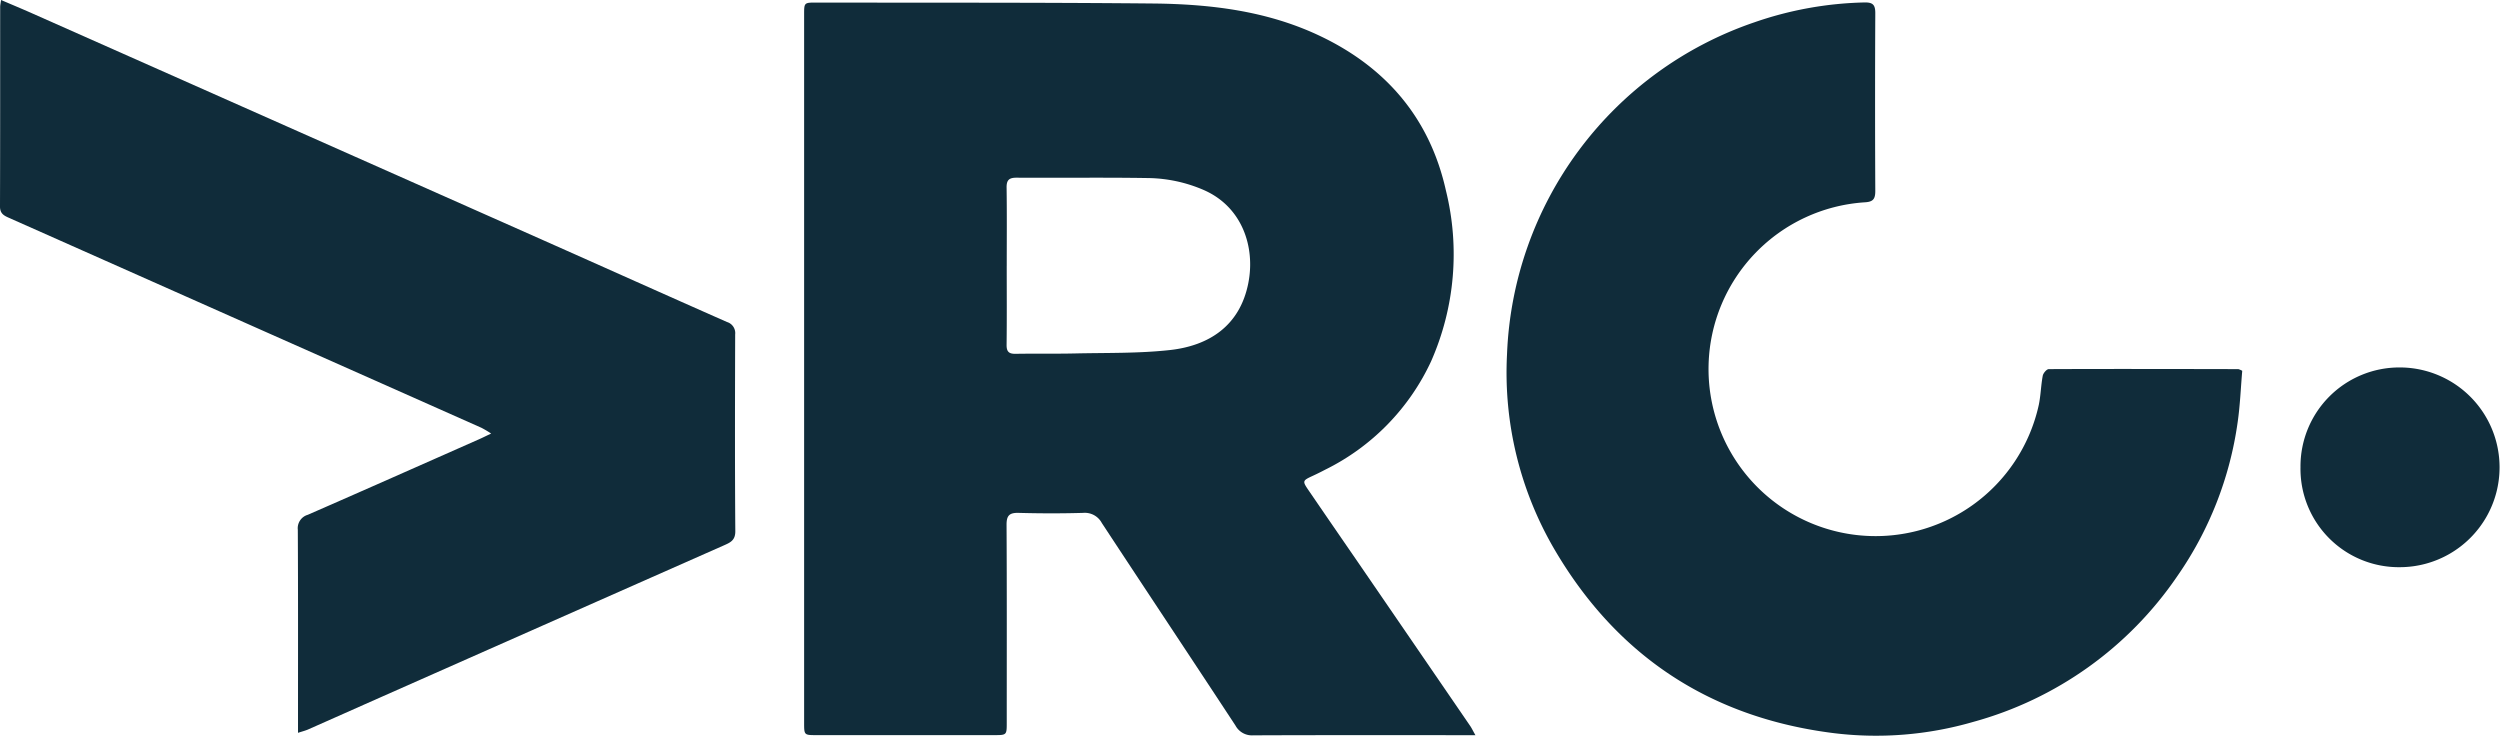
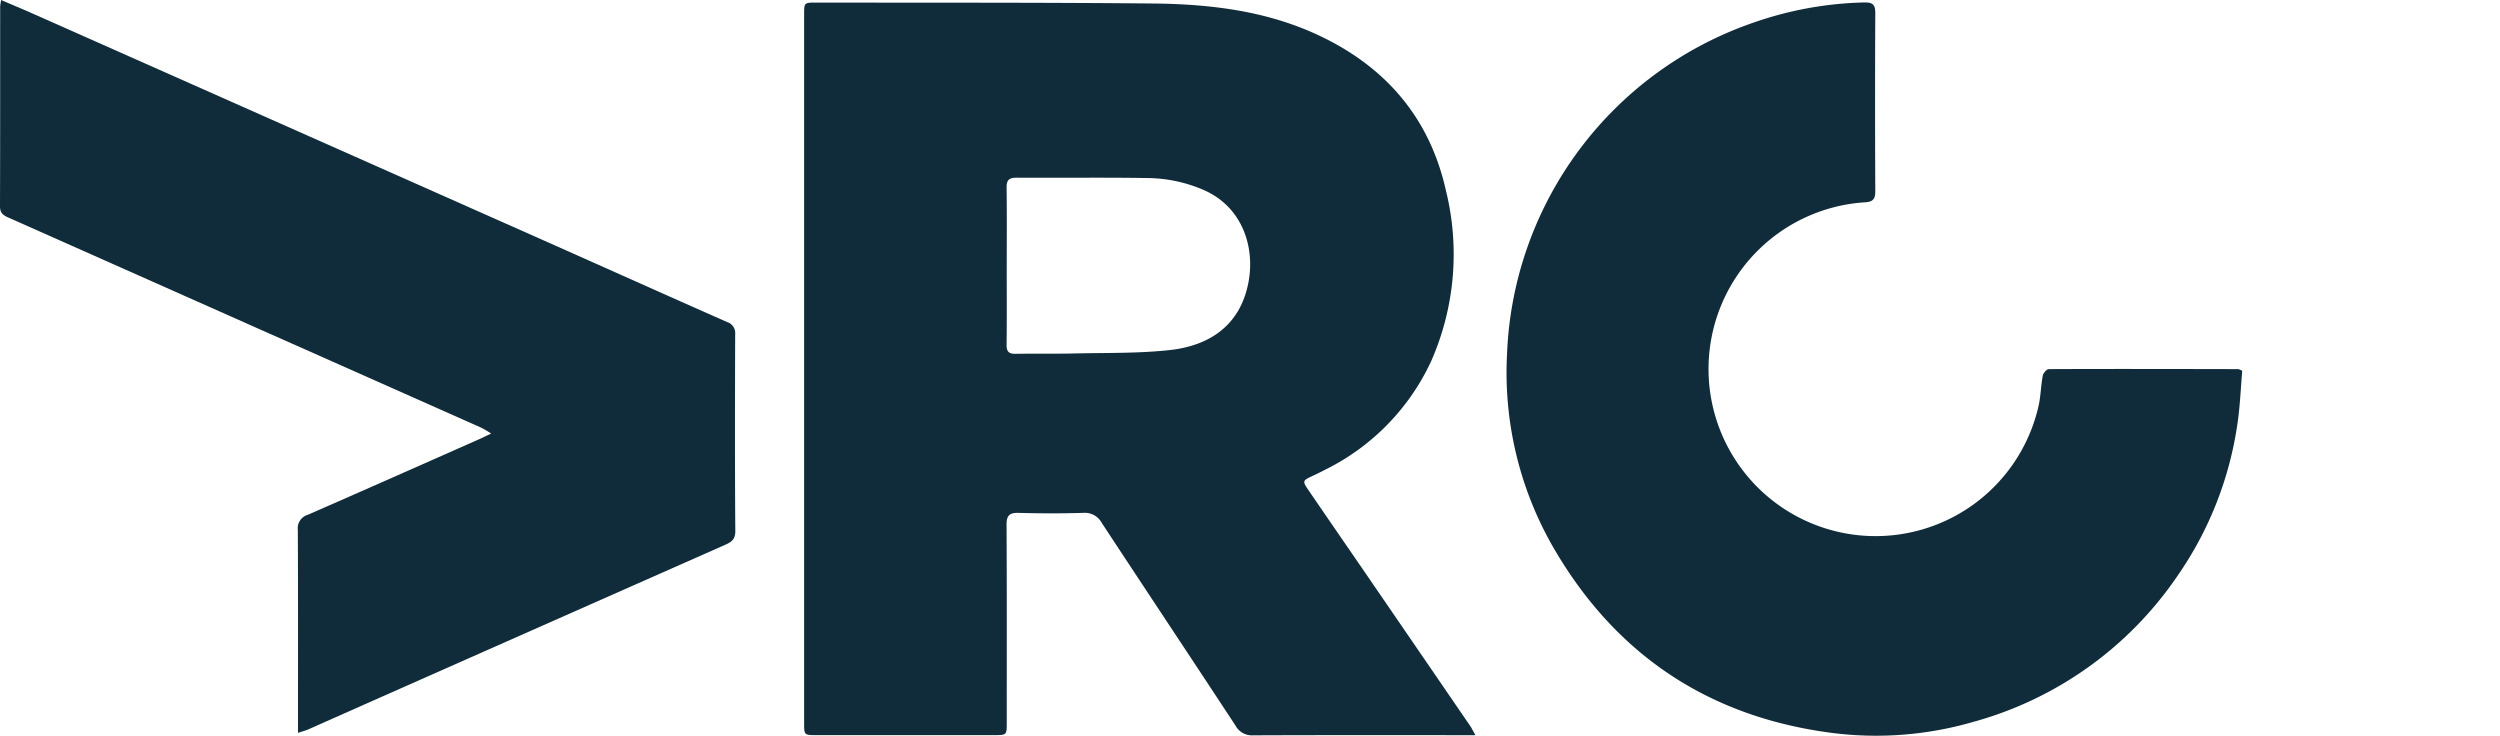
<svg xmlns="http://www.w3.org/2000/svg" width="269.458" height="79.306" viewBox="0 0 269.458 79.306">
  <defs>
    <clipPath id="clip-path">
      <rect id="Rectangle_3" data-name="Rectangle 3" width="269.458" height="79.306" fill="#fff" />
    </clipPath>
  </defs>
  <g id="Group_341" data-name="Group 341" transform="translate(0 11)">
    <g id="Group_1" data-name="Group 1" transform="translate(0 -11)" clip-path="url(#clip-path)">
      <path id="Path_1" data-name="Path 1" d="M290.532,79.662h-1.326c-7.542,0-15.085-.015-22.627.018a2.02,2.02,0,0,1-1.918-1.058c-4.785-7.289-9.618-14.547-14.407-21.834a2.075,2.075,0,0,0-2.011-1.085c-2.314.068-4.632.063-6.946,0-.989-.026-1.313.272-1.307,1.288.039,7.1.021,14.21.02,21.316,0,1.346,0,1.35-1.379,1.35q-9.577,0-19.154,0c-1.3,0-1.307-.008-1.307-1.334q0-38.17,0-76.339C218.171.706,218.176.7,219.5.7c12.074.022,24.149-.015,36.222.1,6.21.058,12.345.784,18.055,3.5,7.154,3.4,11.841,8.9,13.568,16.657a28.575,28.575,0,0,1-1.6,18.416,24.551,24.551,0,0,1-11.42,11.679q-.657.347-1.331.658c-1.111.514-1.135.563-.463,1.545q2.574,3.762,5.162,7.514,6.138,8.947,12.271,17.9c.161.234.282.5.565,1m-50.521-50.6c0,2.84.021,5.678-.014,8.517-.01.744.251.984.973.972,2.147-.037,4.3.008,6.443-.041,3.4-.077,6.82.007,10.189-.366,4.17-.461,7.535-2.571,8.449-7.219.767-3.9-.67-8.187-4.737-10a15.584,15.584,0,0,0-6.155-1.319c-4.691-.074-9.385-.008-14.077-.038-.816-.005-1.1.254-1.084,1.078.04,2.805.015,5.612.015,8.418" transform="translate(-131.5 -0.423)" fill="#102c3a" />
      <path id="Path_2" data-name="Path 2" d="M488.066,40.366c-.161,1.846-.23,3.729-.5,5.582a38.27,38.27,0,0,1-6.487,16.532,39.136,39.136,0,0,1-22.038,15.737,37.529,37.529,0,0,1-15.028,1.2c-13.218-1.664-23.3-8.257-30.052-19.757A37.725,37.725,0,0,1,408.821,38.6,39.4,39.4,0,0,1,435.5,2.8,38.576,38.576,0,0,1,447.352.665c.942-.021,1.167.293,1.163,1.181q-.047,9.566,0,19.133c0,.88-.236,1.18-1.15,1.228a18.008,18.008,0,1,0,18.776,21.818c.211-1.029.229-2.1.424-3.13.052-.277.421-.708.646-.71,6.813-.029,13.626-.013,20.44,0a2.164,2.164,0,0,1,.414.182" transform="translate(-246.39 -0.4)" fill="#102c3a" />
      <path id="Path_3" data-name="Path 3" d="M32.12,78.986V77.819c0-6.906.017-13.812-.021-20.718a1.506,1.506,0,0,1,1.075-1.614c6.173-2.695,12.327-5.429,18.487-8.153.353-.156.7-.331,1.276-.606a11.928,11.928,0,0,0-1.039-.616Q40.45,41.019,29,35.937,14.968,29.7.94,23.467C.4,23.229,0,23,0,22.267.025,15.1.015,7.927.019.757.019.566.064.376.112,0,1.268.495,2.349.943,3.418,1.418Q30.986,13.651,58.55,25.891c6.606,2.935,13.2,5.9,19.813,8.818a1.249,1.249,0,0,1,.876,1.335c-.021,7.071-.037,14.142.015,21.213.007.985-.545,1.222-1.223,1.522Q59.6,66.931,41.168,75.091c-2.656,1.176-5.309,2.362-7.966,3.535-.294.129-.611.205-1.082.36" transform="translate(0)" fill="#102c3a" />
-       <path id="Path_4" data-name="Path 4" d="M624.139,110.413a10.658,10.658,0,0,1,10.686-10.718,10.764,10.764,0,1,1,.015,21.528,10.6,10.6,0,0,1-10.7-10.81" transform="translate(-376.185 -60.09)" fill="#102c3a" />
    </g>
  </g>
</svg>